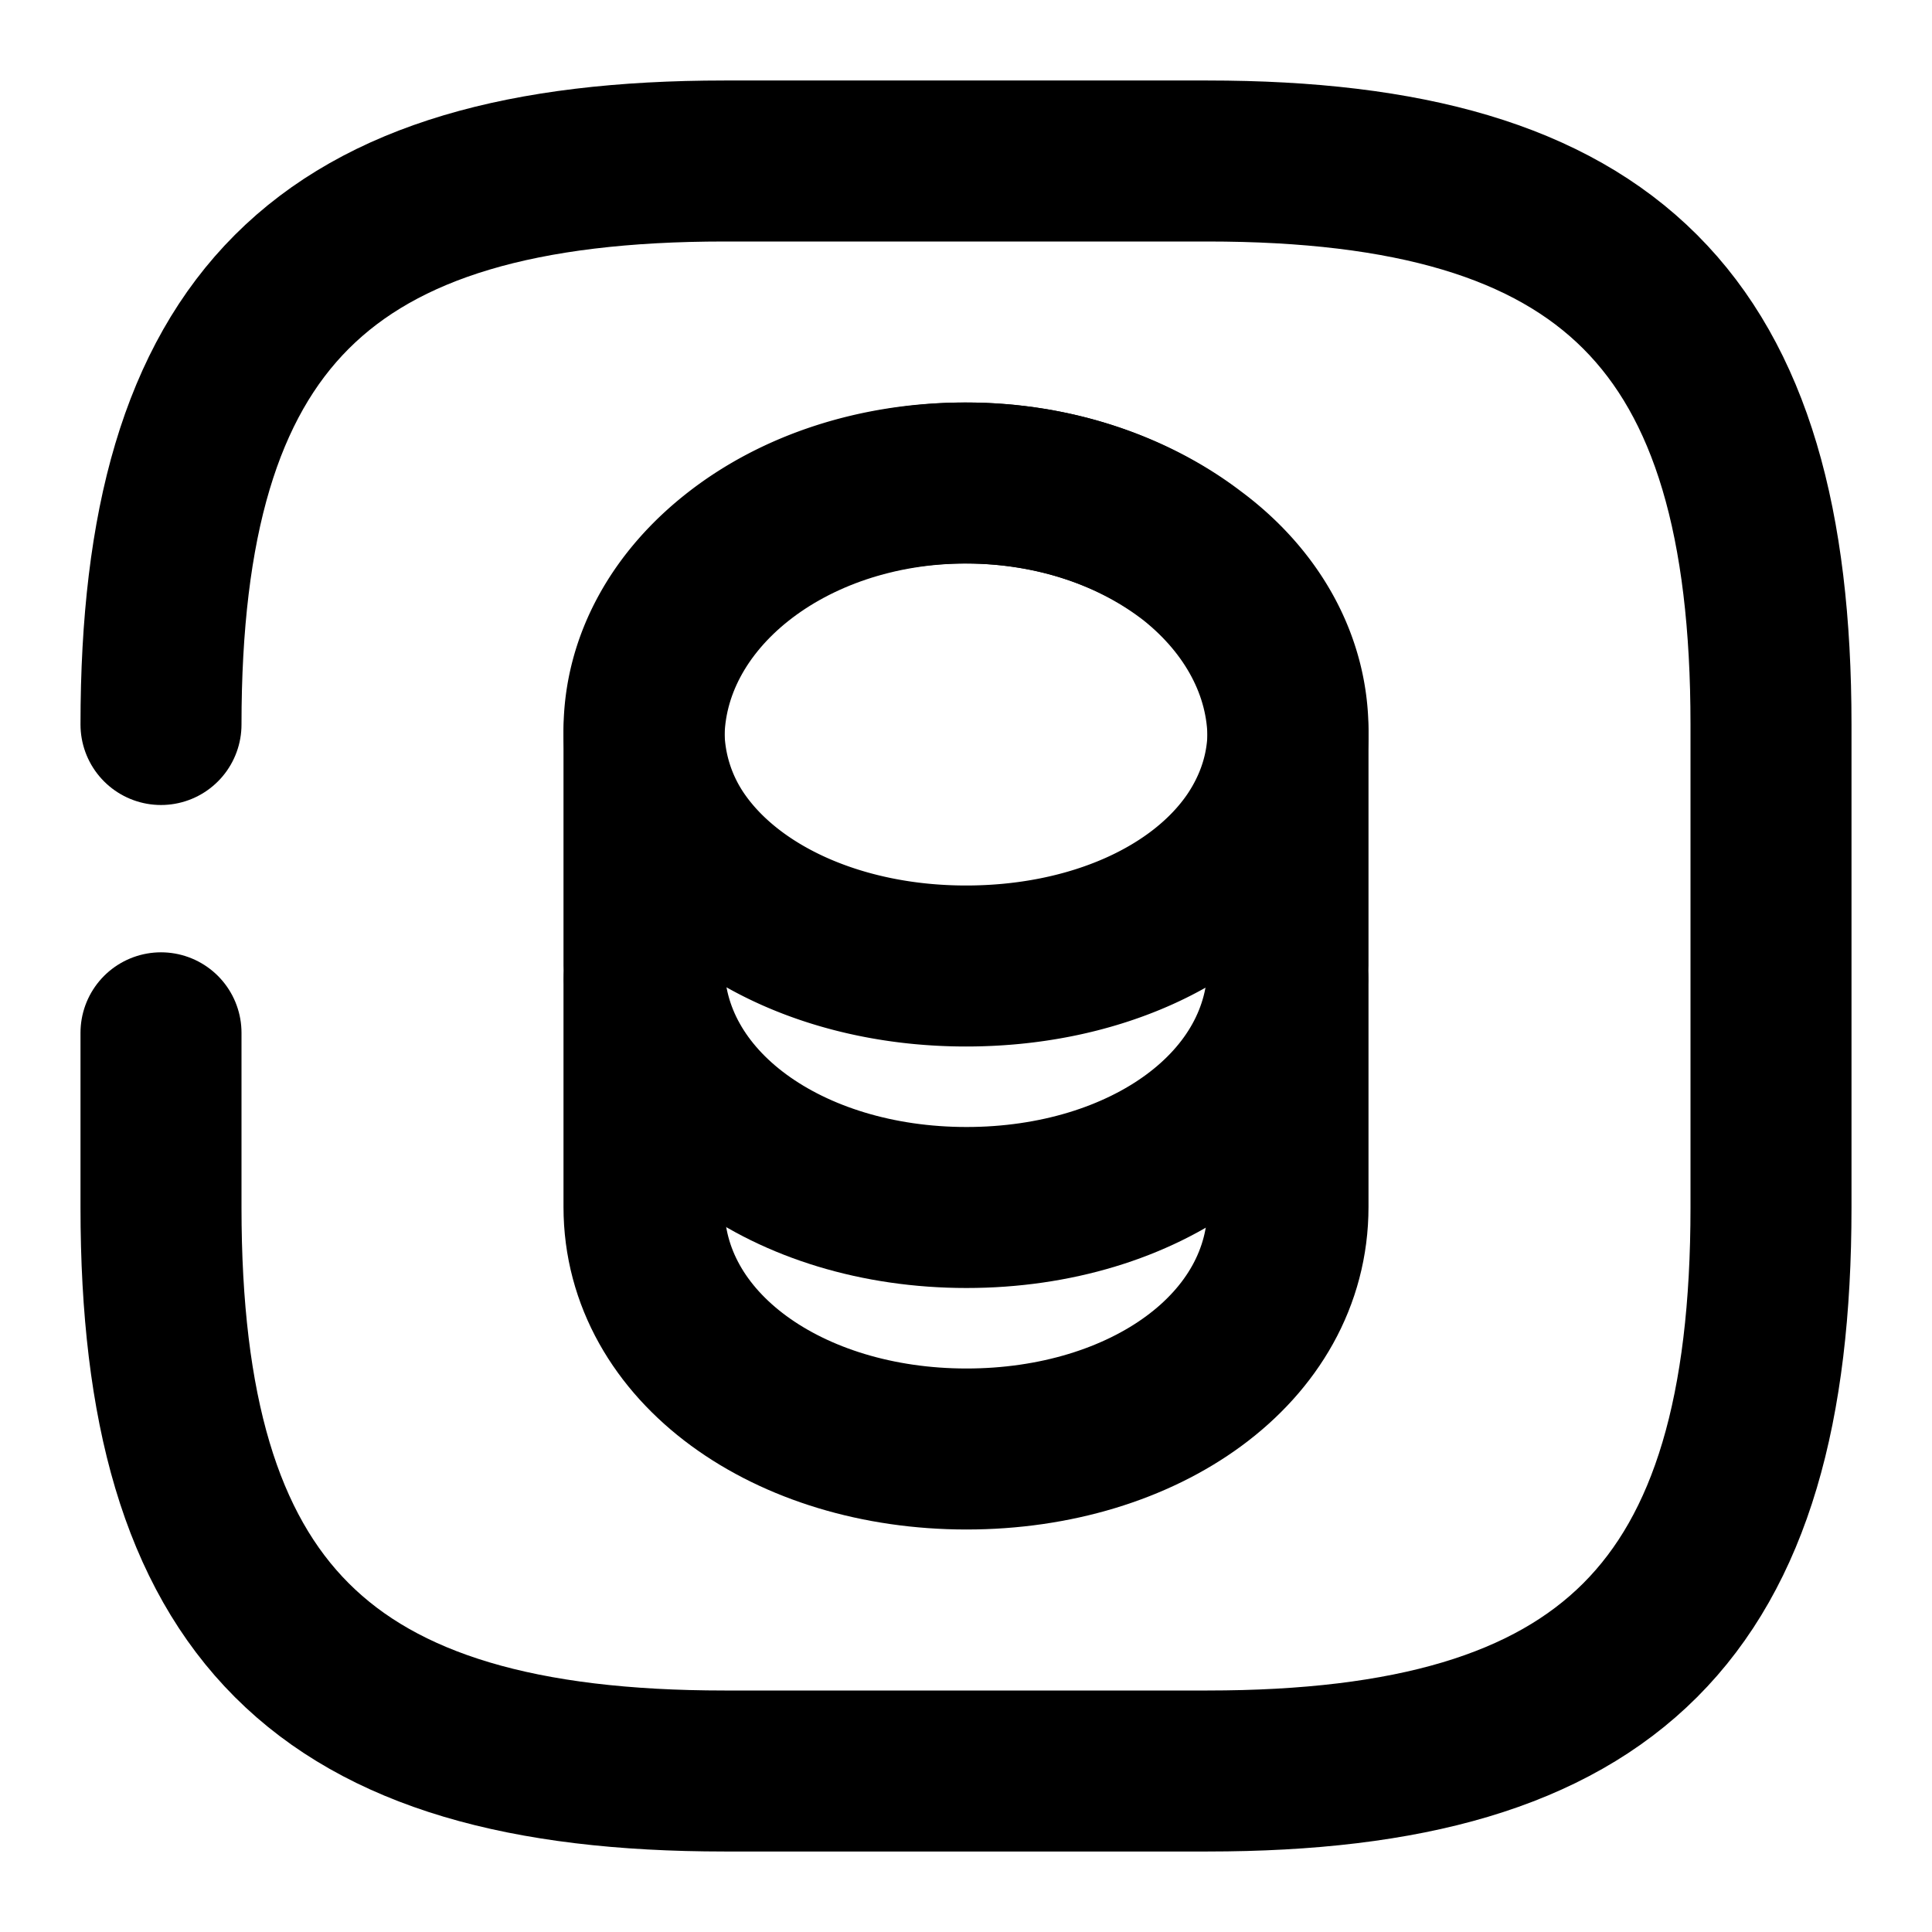
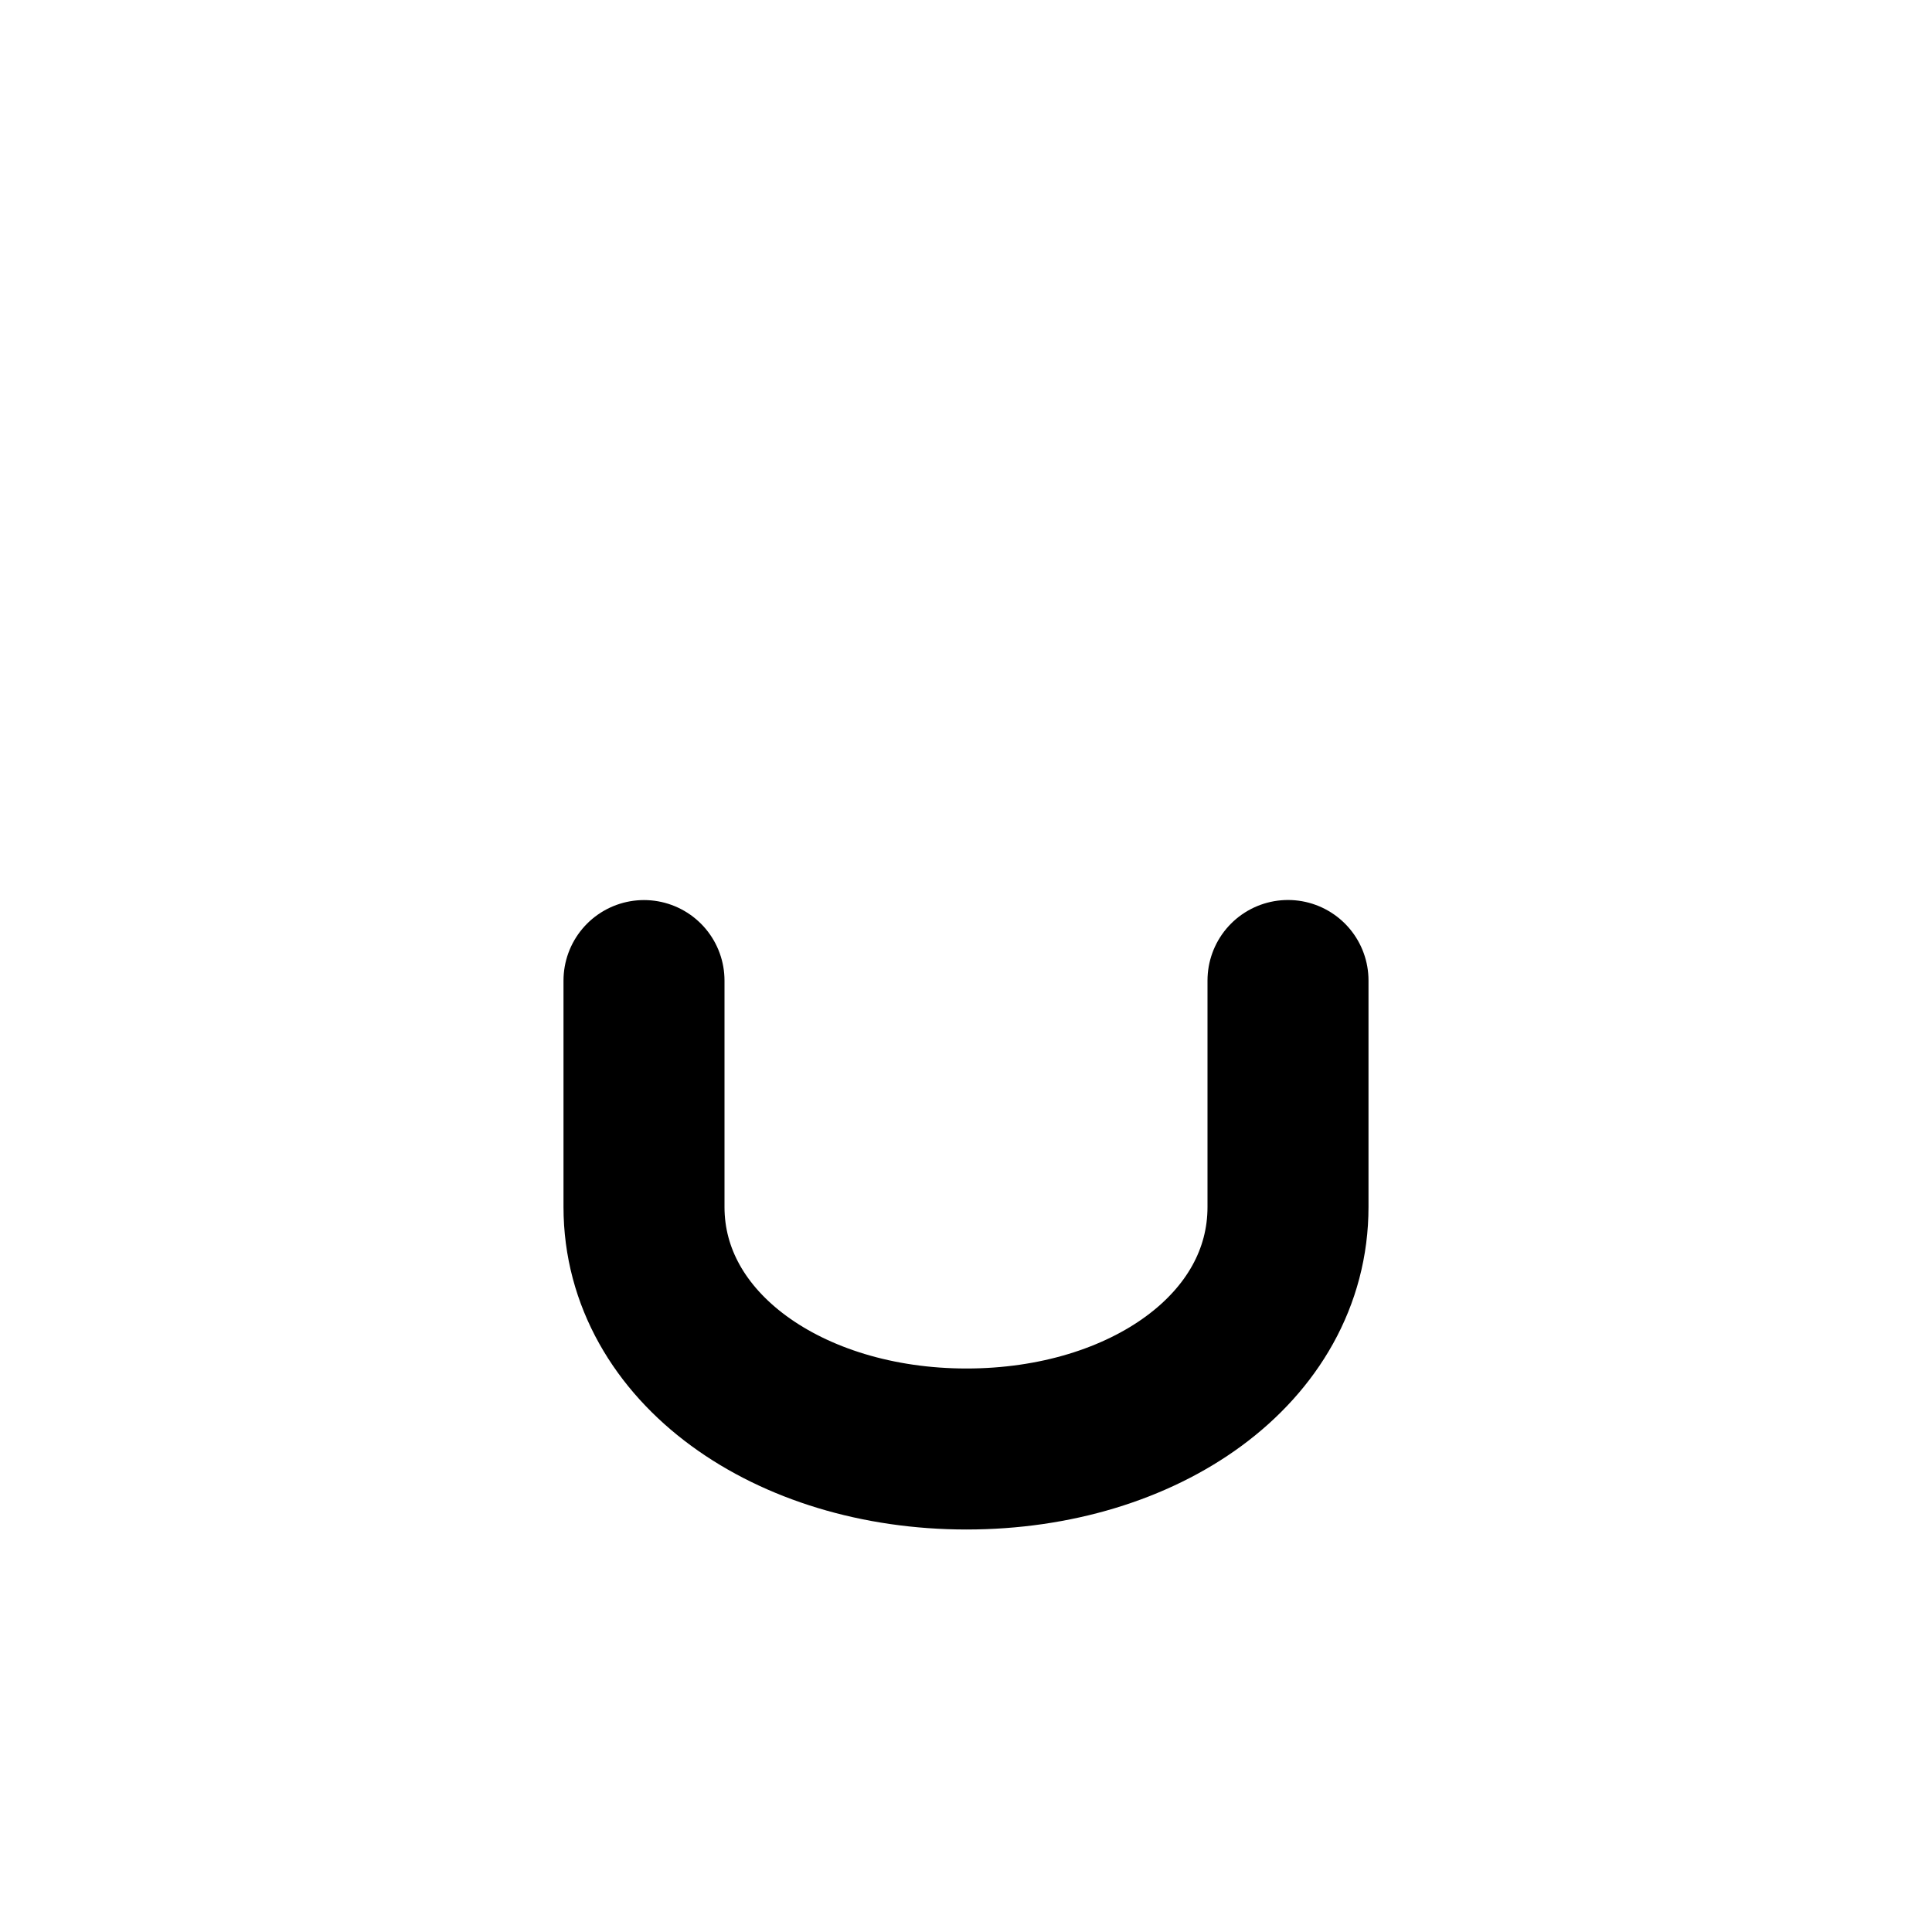
<svg xmlns="http://www.w3.org/2000/svg" viewBox="0 0 24 24" fill="none">
-   <path d="M2 12.83V15c0 5 2 7 7 7h6c5 0 7-2 7-7V9c0-5-2-7-7-7H9C4 2 2 4 2 9" stroke="#000" stroke-width="2" stroke-linecap="round" stroke-linejoin="round" />
-   <path d="M16 9.08c0 .496-.156.953-.425 1.35-.659.964-2.01 1.57-3.575 1.57-1.564 0-2.916-.616-3.575-1.57A2.394 2.394 0 0 1 8 9.08c0-.855.447-1.62 1.162-2.176.726-.566 1.72-.904 2.827-.904 1.106 0 2.1.348 2.827.904C15.553 7.45 16 8.225 16 9.079Z" stroke="currentColor" stroke-width="2" stroke-linecap="round" stroke-linejoin="round" />
-   <path d="M16 9.18v2.813C16 13.753 14.21 15 12.006 15 9.8 15 8 13.742 8 11.993V9.181C8 7.42 9.79 6 12.006 6c1.107 0 2.103.358 2.83.93C15.552 7.504 16 8.302 16 9.18Z" stroke="currentColor" stroke-width="2" stroke-linecap="round" stroke-linejoin="round" />
  <path d="M16 12.18v2.813C16 16.753 14.21 18 12.006 18 9.8 18 8 16.742 8 14.993v-2.812" stroke="currentColor" stroke-width="2" stroke-linecap="round" stroke-linejoin="round" />
</svg>